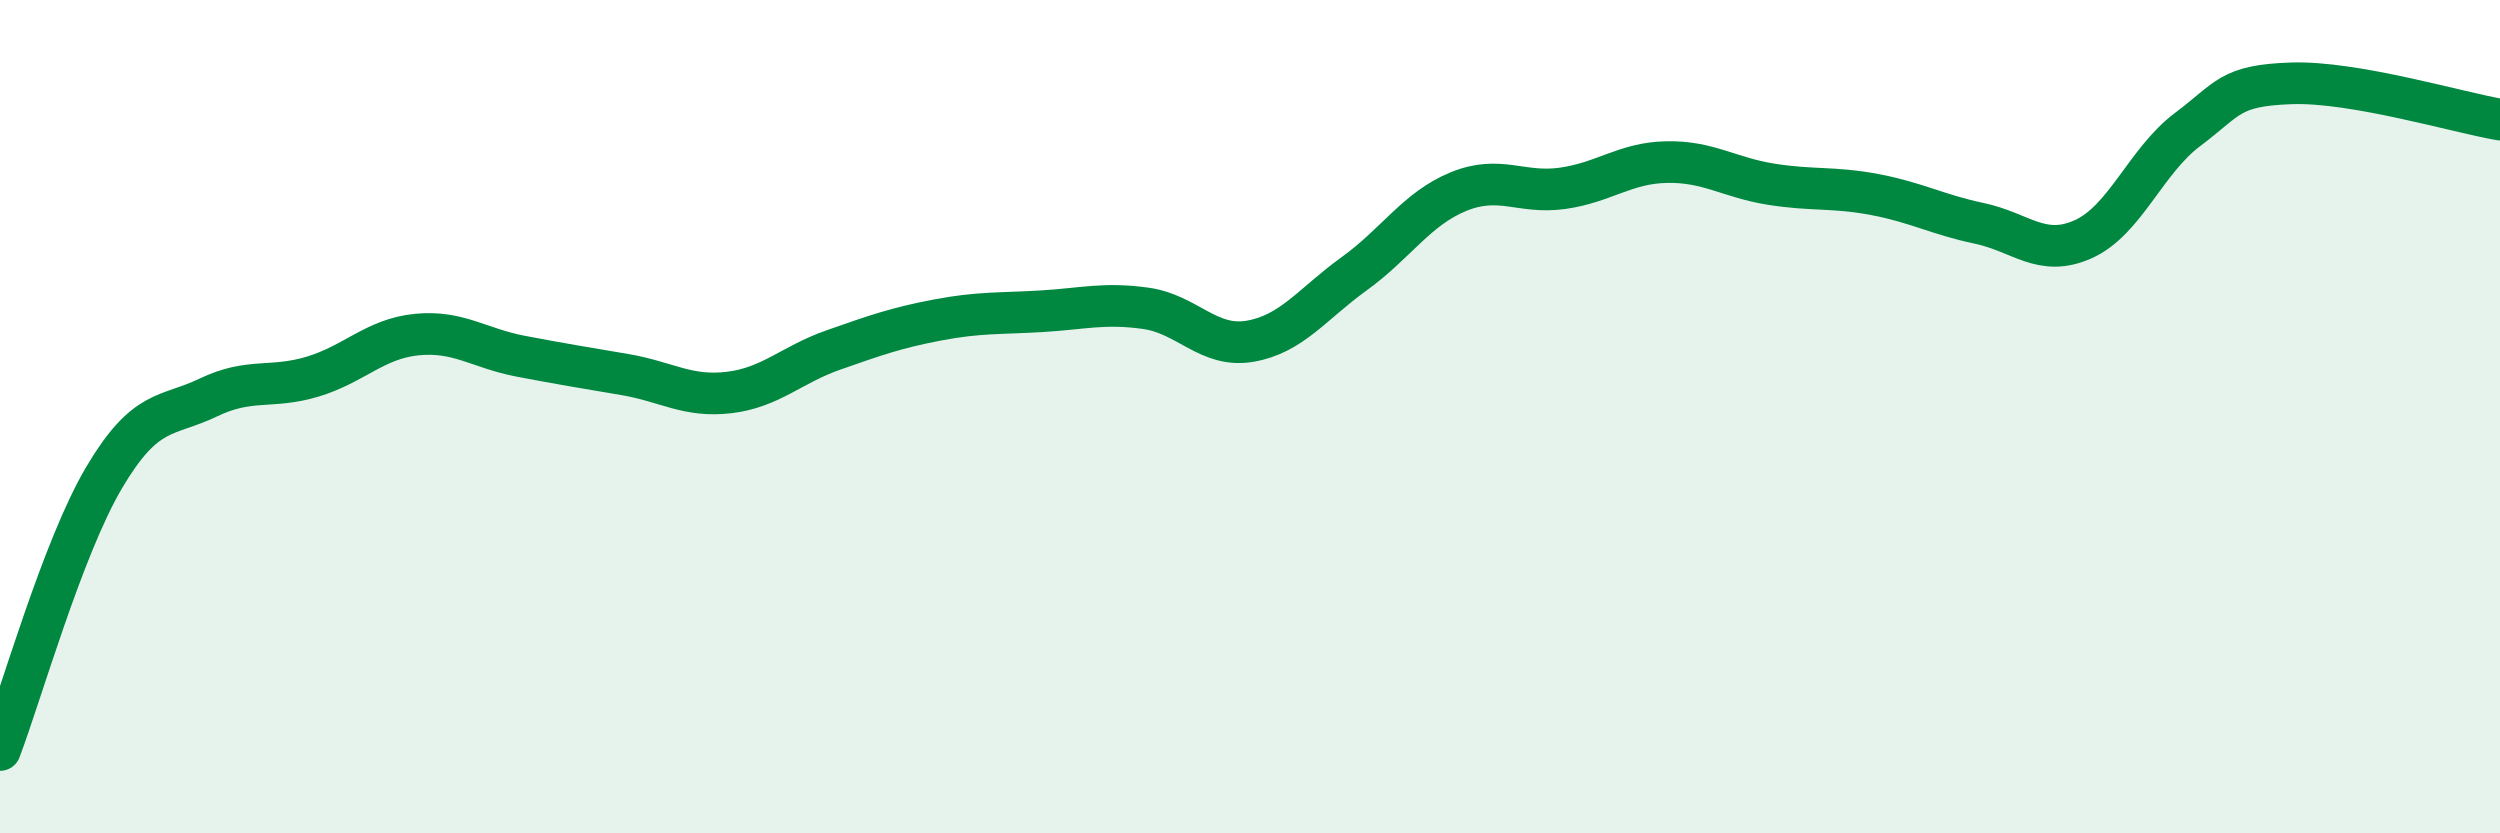
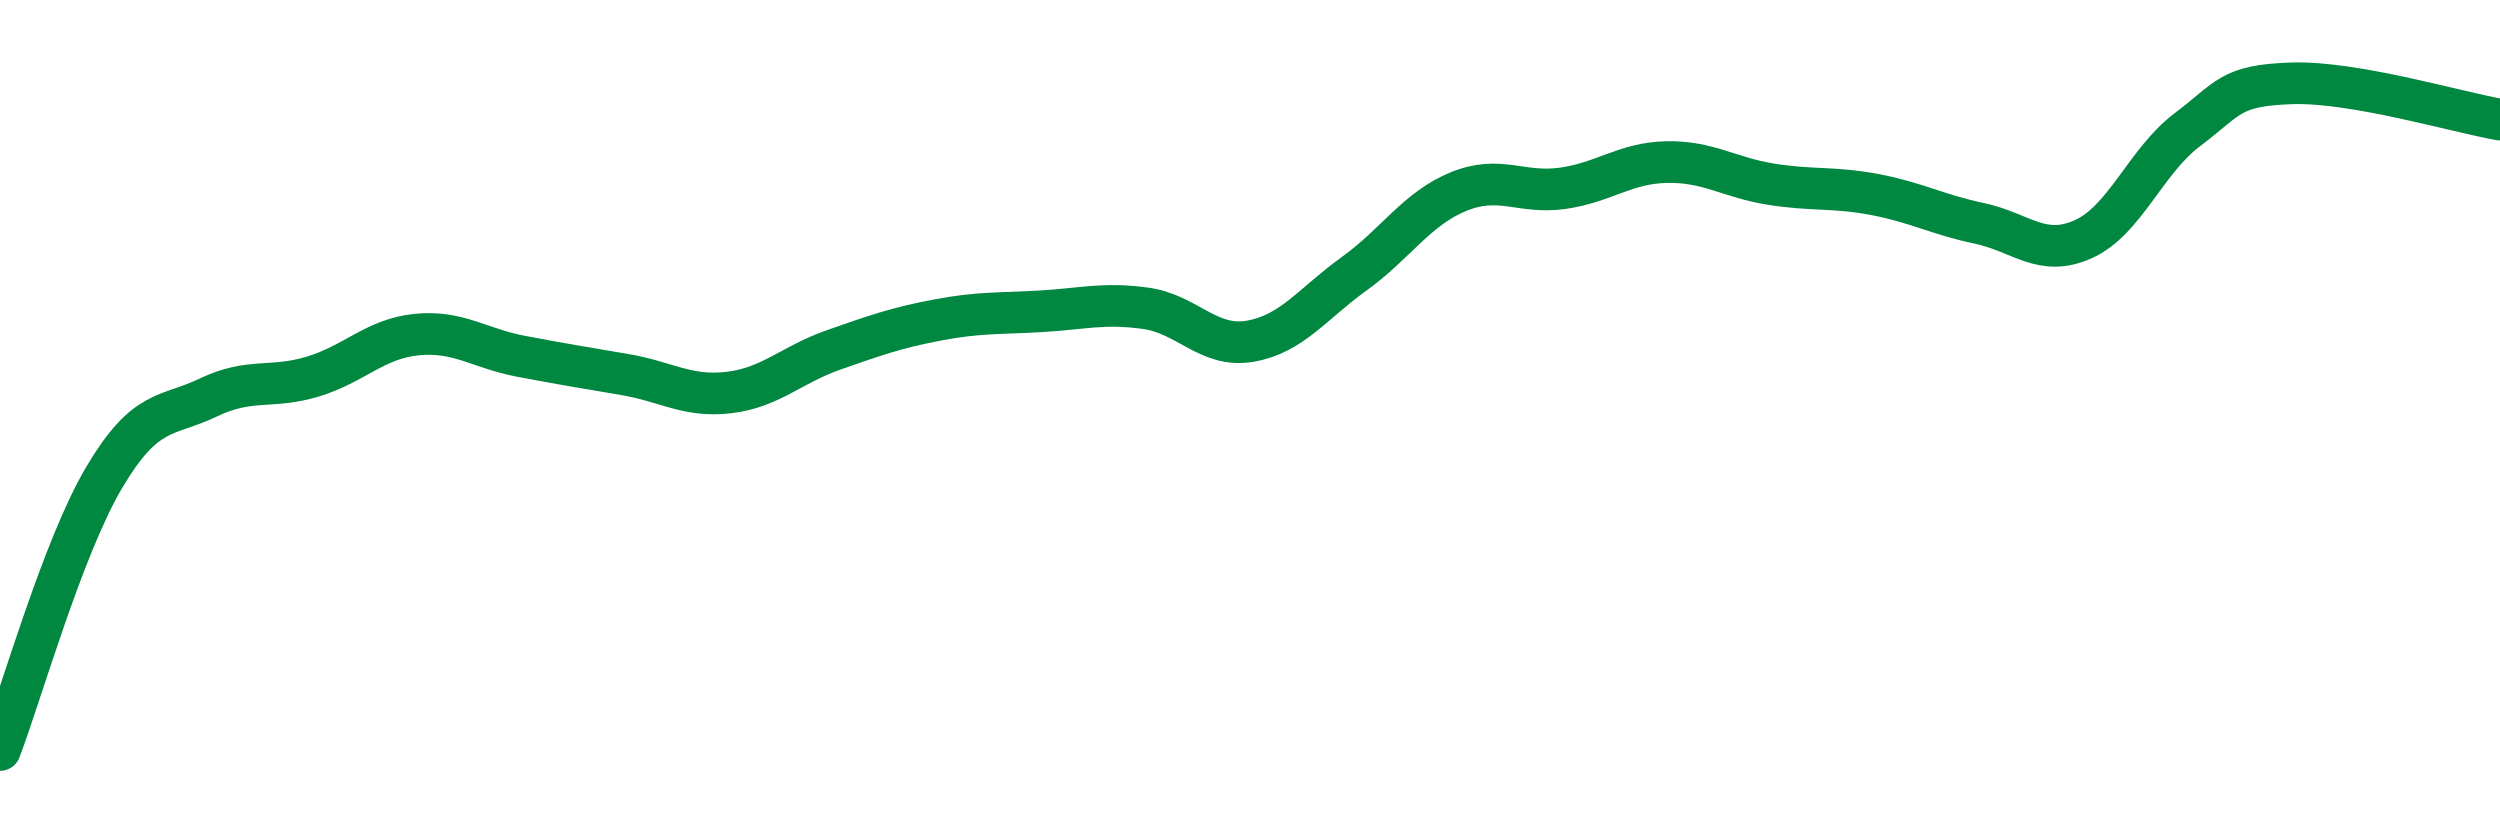
<svg xmlns="http://www.w3.org/2000/svg" width="60" height="20" viewBox="0 0 60 20">
-   <path d="M 0,18 C 0.5,16.69 1.5,13.15 2.5,11.46 C 3.5,9.77 4,10.02 5,9.54 C 6,9.06 6.5,9.34 7.5,9.04 C 8.5,8.74 9,8.13 10,8.03 C 11,7.93 11.5,8.36 12.5,8.55 C 13.5,8.74 14,8.82 15,8.99 C 16,9.16 16.5,9.54 17.5,9.42 C 18.5,9.3 19,8.75 20,8.4 C 21,8.05 21.5,7.87 22.5,7.68 C 23.5,7.49 24,7.53 25,7.47 C 26,7.41 26.5,7.26 27.5,7.4 C 28.5,7.54 29,8.36 30,8.19 C 31,8.02 31.5,7.29 32.5,6.57 C 33.5,5.85 34,5.01 35,4.6 C 36,4.19 36.5,4.66 37.5,4.52 C 38.5,4.38 39,3.91 40,3.89 C 41,3.87 41.5,4.26 42.5,4.42 C 43.5,4.58 44,4.48 45,4.67 C 46,4.86 46.5,5.15 47.5,5.36 C 48.5,5.57 49,6.19 50,5.74 C 51,5.29 51.5,3.86 52.5,3.11 C 53.5,2.36 53.5,2.05 55,2 C 56.5,1.95 59,2.7 60,2.87L60 20L0 20Z" fill="#008740" opacity="0.1" stroke-linecap="round" stroke-linejoin="round" />
  <path d="M 0,18 C 0.5,16.69 1.5,13.15 2.5,11.46 C 3.5,9.77 4,10.02 5,9.54 C 6,9.06 6.5,9.34 7.5,9.04 C 8.5,8.74 9,8.13 10,8.03 C 11,7.93 11.5,8.36 12.5,8.55 C 13.5,8.74 14,8.82 15,8.99 C 16,9.16 16.5,9.54 17.5,9.42 C 18.5,9.3 19,8.75 20,8.4 C 21,8.05 21.5,7.87 22.5,7.68 C 23.5,7.49 24,7.53 25,7.47 C 26,7.41 26.5,7.26 27.5,7.4 C 28.5,7.54 29,8.36 30,8.19 C 31,8.02 31.5,7.29 32.5,6.57 C 33.5,5.85 34,5.01 35,4.6 C 36,4.19 36.5,4.66 37.5,4.52 C 38.5,4.38 39,3.91 40,3.89 C 41,3.87 41.5,4.26 42.5,4.42 C 43.5,4.58 44,4.48 45,4.67 C 46,4.86 46.5,5.15 47.5,5.36 C 48.5,5.57 49,6.19 50,5.74 C 51,5.29 51.5,3.86 52.5,3.11 C 53.5,2.36 53.5,2.05 55,2 C 56.5,1.95 59,2.7 60,2.87" stroke="#008740" stroke-width="1" fill="none" stroke-linecap="round" stroke-linejoin="round" />
</svg>